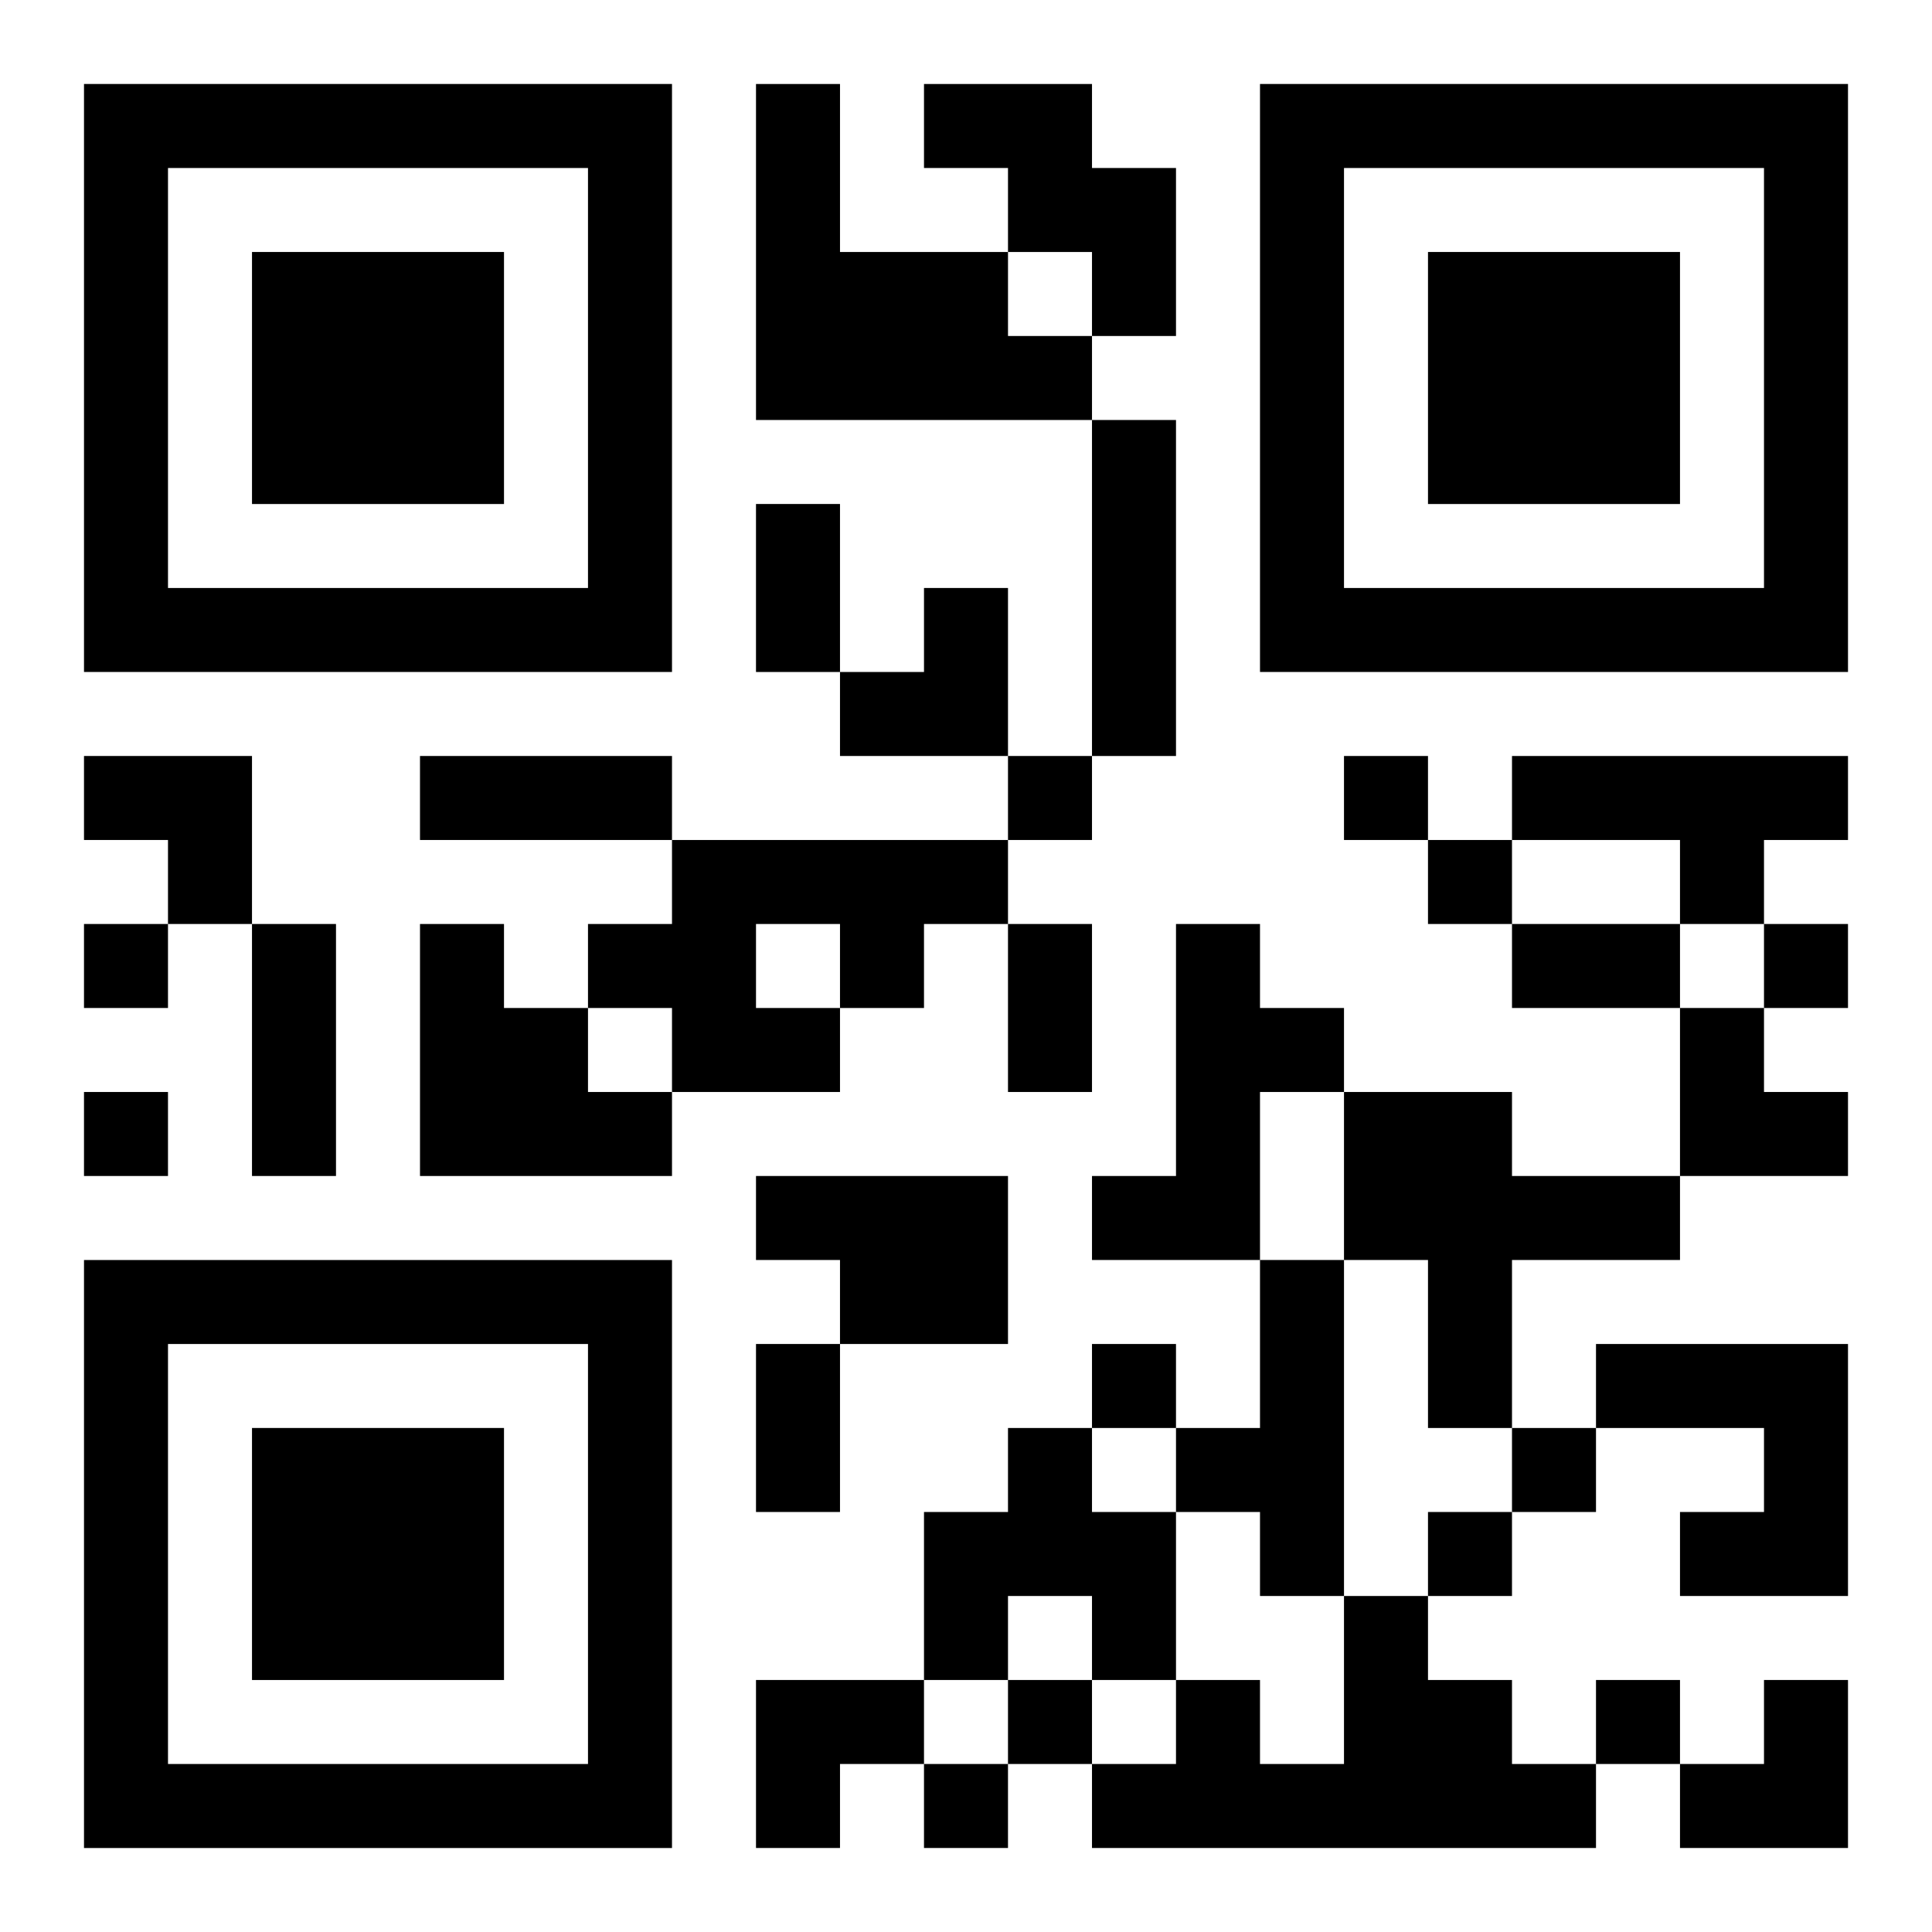
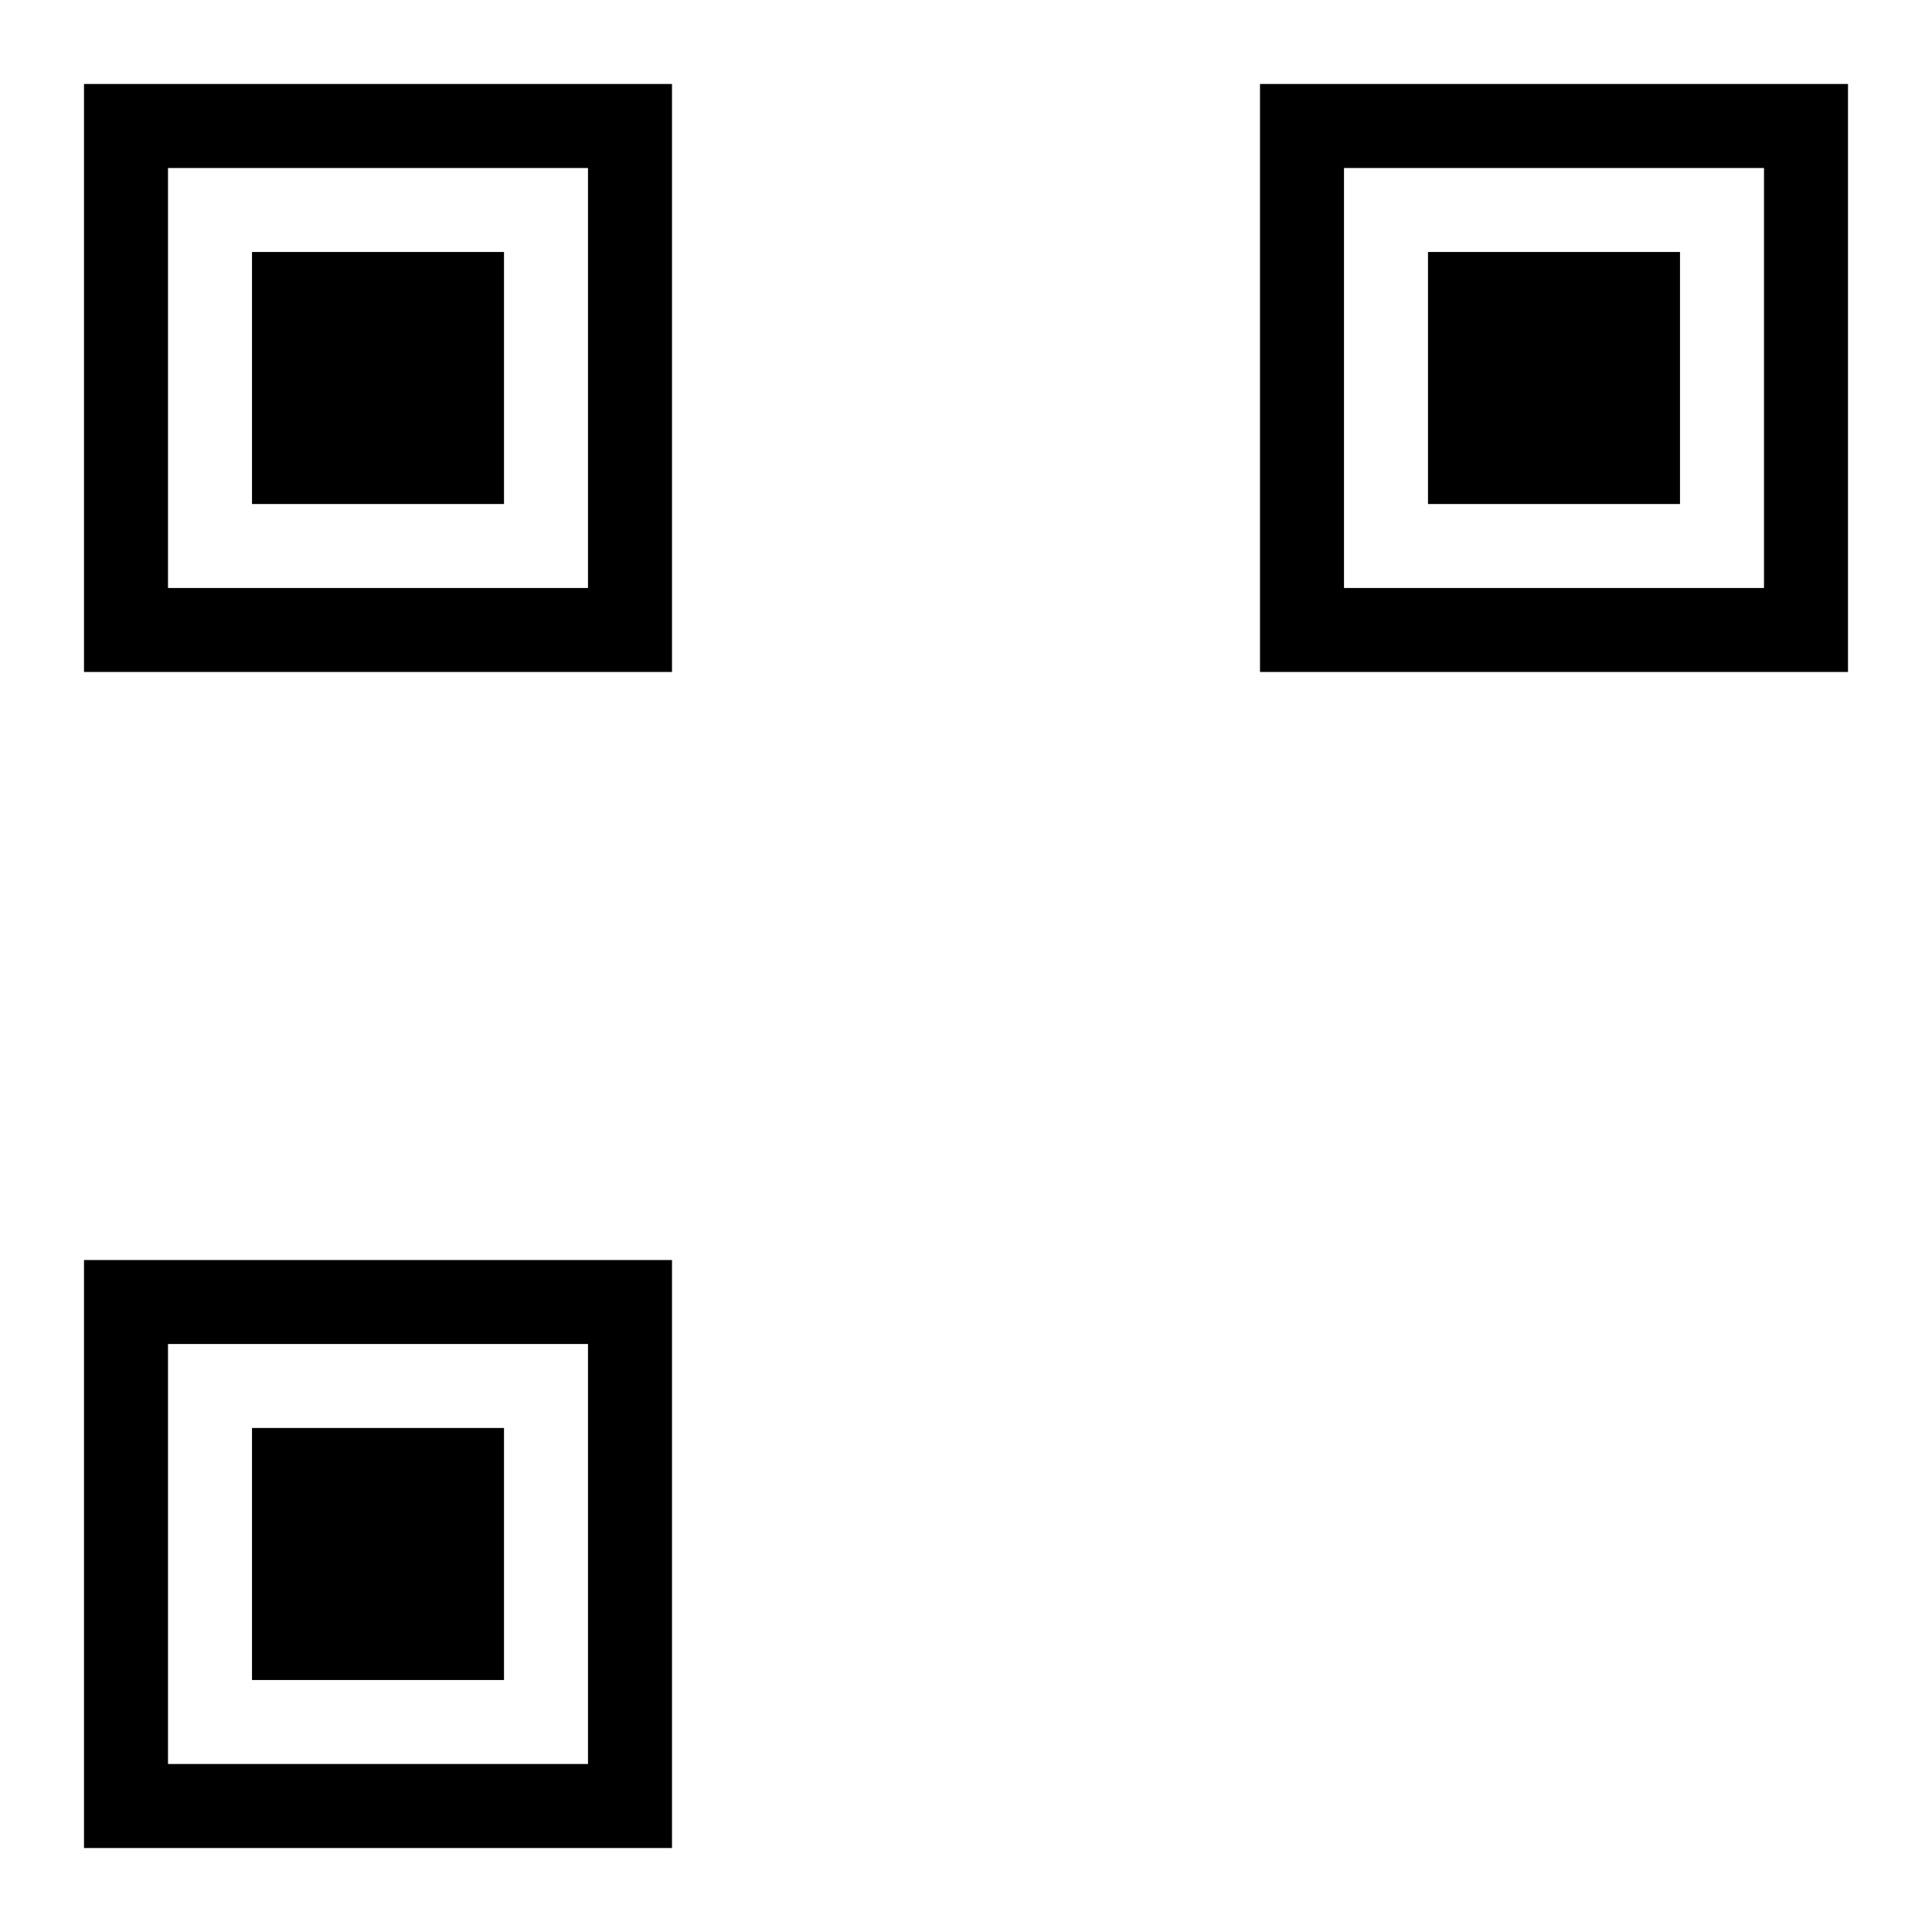
<svg xmlns="http://www.w3.org/2000/svg" xmlns:xlink="http://www.w3.org/1999/xlink" width="250" height="250" baseProfile="full" version="1.1" viewBox="-1 -1 23 23">
  <symbol id="a">
    <path d="m0 7v7h7v-7h-7zm1 1h5v5h-5v-5zm1 1v3h3v-3h-3z" />
  </symbol>
  <use y="-7" xlink:href="#a" />
  <use y="7" xlink:href="#a" />
  <use x="14" y="-7" xlink:href="#a" />
-   <path d="m8 0h1v2h2v1h1v1h-4v-4m2 0h2v1h1v2h-1v-1h-1v-1h-1v-1m2 4h1v4h-1v-4m5 4h4v1h-1v1h-1v-1h-2v-1m-10 1h4v1h-1v1h-1v1h-2v-1h-1v-1h1v-1m1 1v1h1v-1h-1m-4 0h1v1h1v1h1v1h-3v-3m9 0h1v1h1v1h-1v2h-2v-1h1v-3m2 2h2v1h2v1h-2v2h-1v-2h-1v-2m-7 1h3v2h-2v-1h-1v-1m6 1h1v4h-1v-1h-1v-1h1v-2m4 1h3v3h-2v-1h1v-1h-2v-1m-7 1h1v1h1v2h-1v-1h-1v1h-1v-2h1v-1m4 2h1v1h1v1h1v1h-6v-1h1v-1h1v1h1v-2m-4-10v1h1v-1h-1m4 0v1h1v-1h-1m1 1v1h1v-1h-1m-16 1v1h1v-1h-1m20 0v1h1v-1h-1m-20 2v1h1v-1h-1m12 3v1h1v-1h-1m5 1v1h1v-1h-1m-1 1v1h1v-1h-1m-5 2v1h1v-1h-1m7 0v1h1v-1h-1m-8 1v1h1v-1h-1m-2-15h1v2h-1v-2m-4 3h3v1h-3v-1m-2 2h1v3h-1v-3m9 0h1v2h-1v-2m6 0h2v1h-2v-1m-9 5h1v2h-1v-2m1-9m1 0h1v2h-2v-1h1zm-10 2h2v2h-1v-1h-1zm19 3h1v1h1v1h-2zm-11 8h2v1h-1v1h-1zm11 0m1 0h1v2h-2v-1h1z" />
</svg>